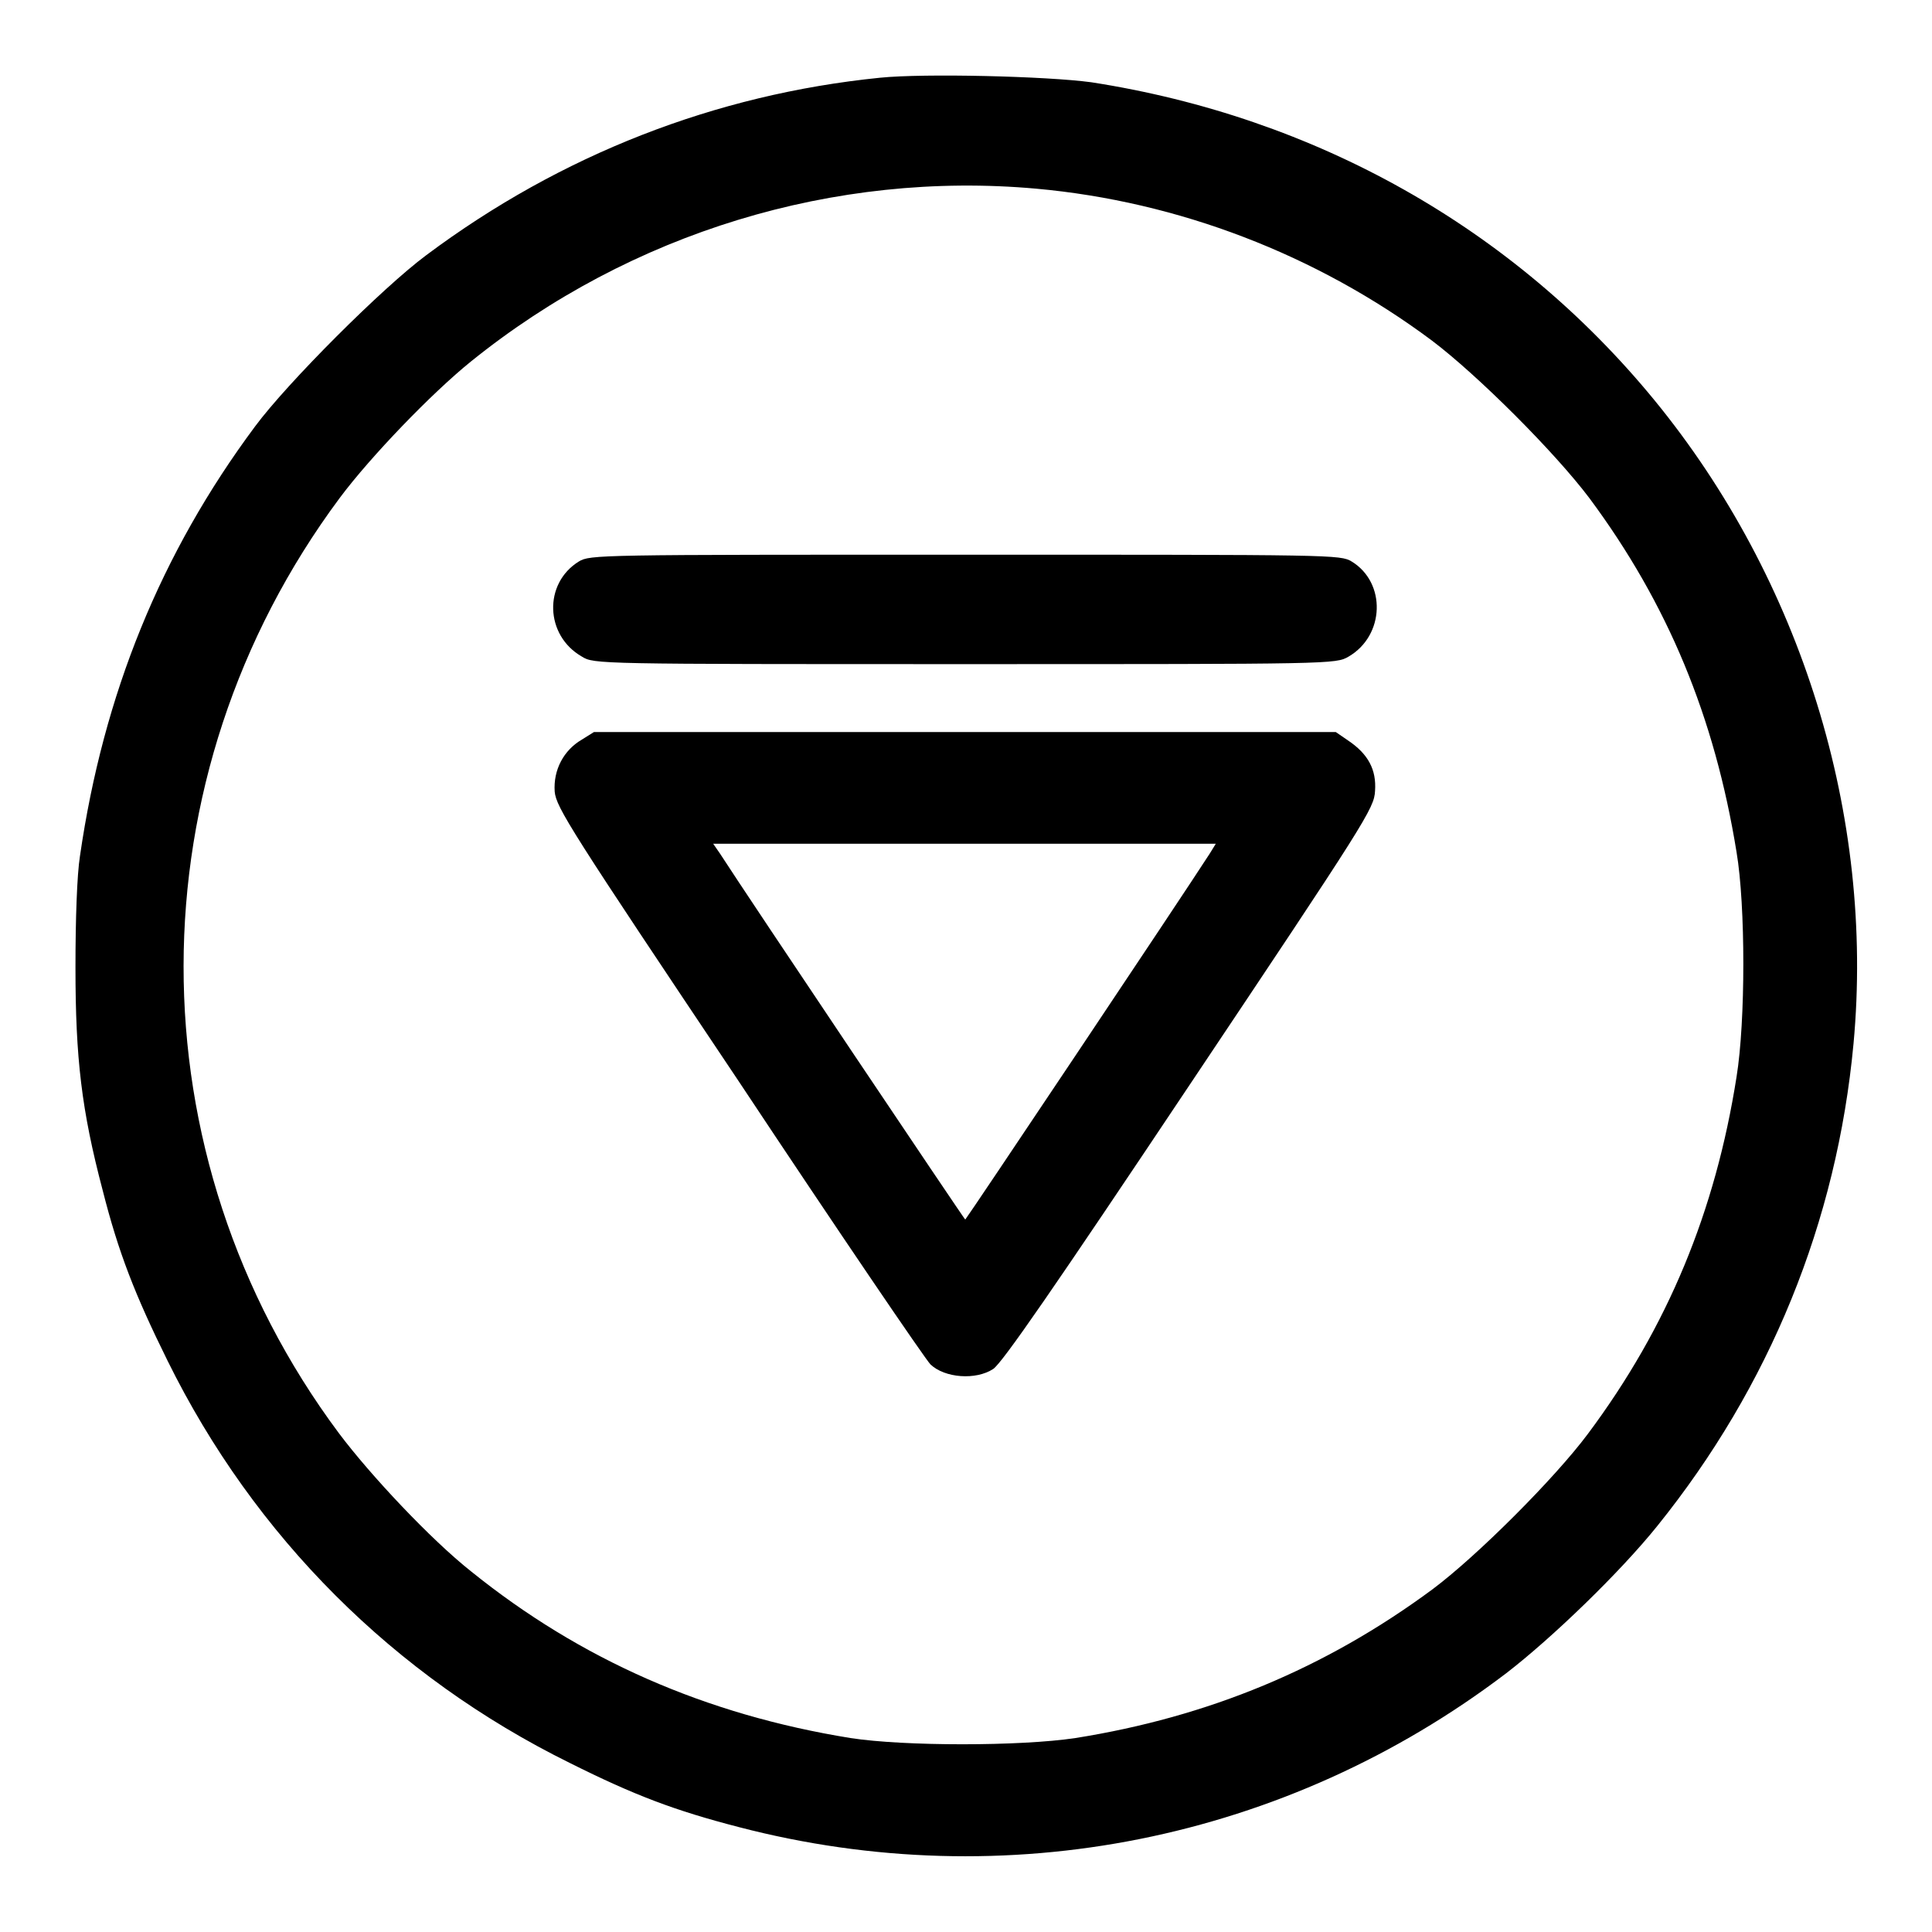
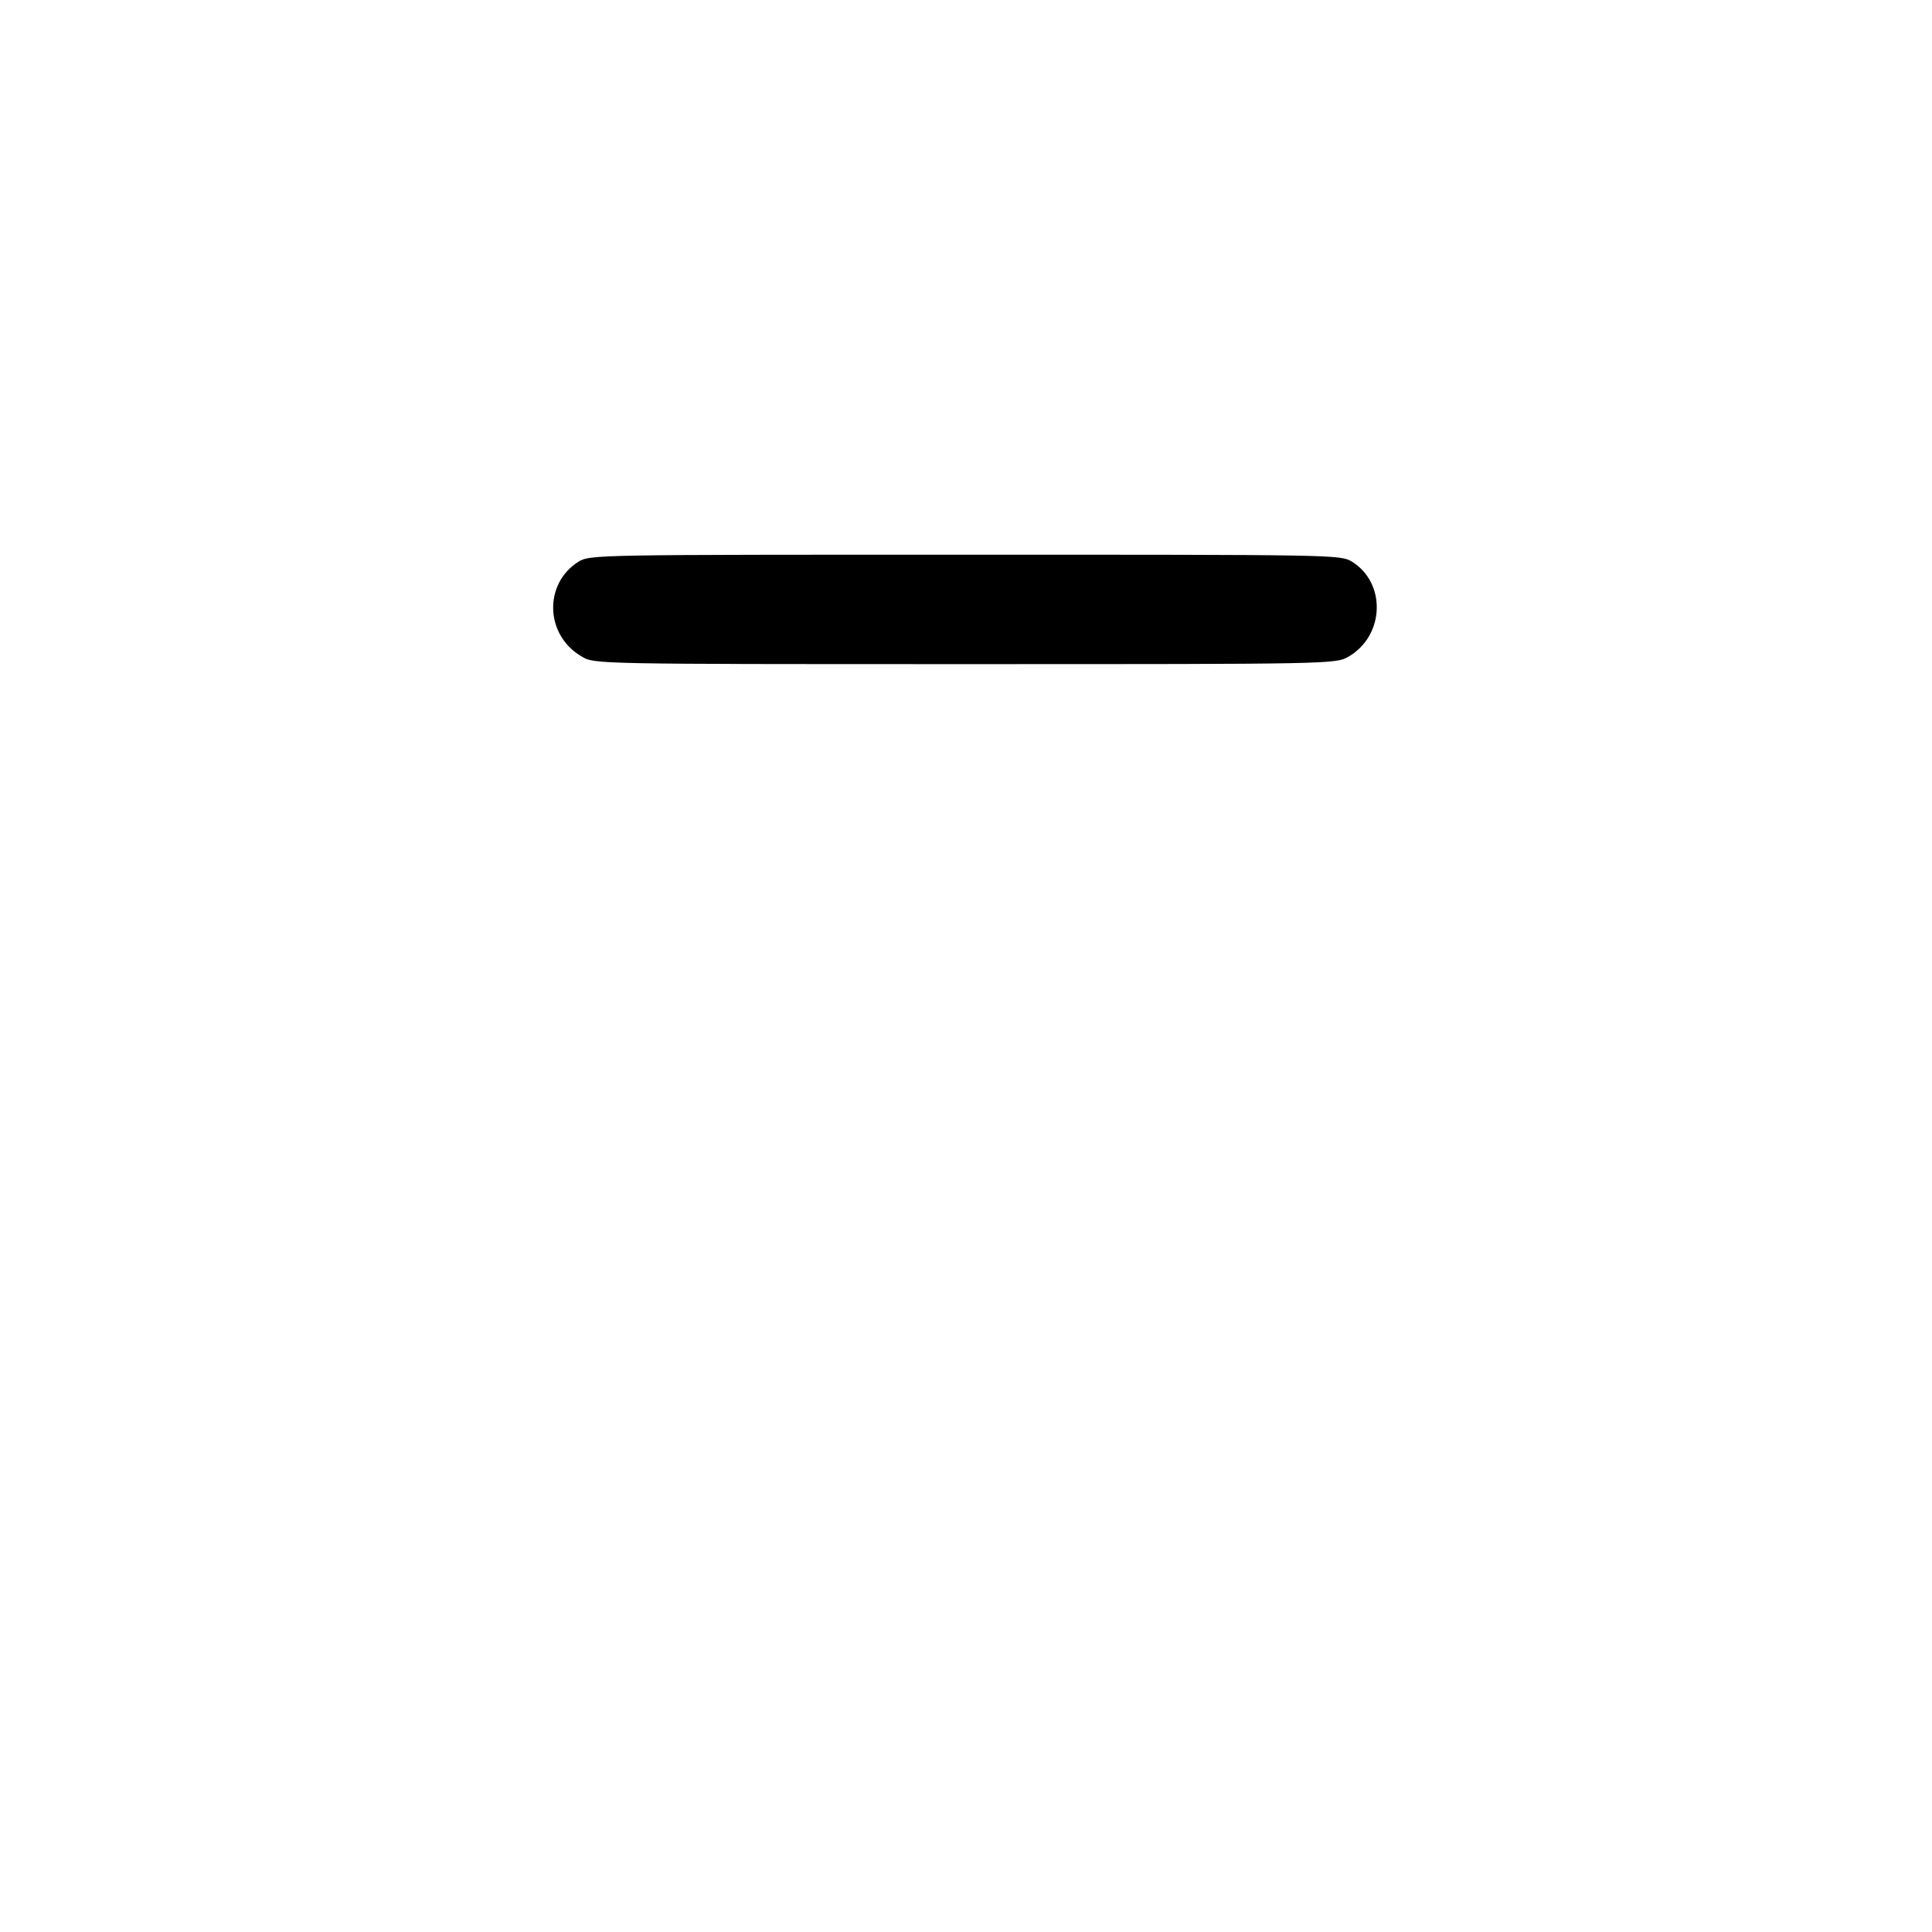
<svg xmlns="http://www.w3.org/2000/svg" version="1.1" x="0px" y="0px" viewBox="0 0 256 256" enable-background="new 0 0 256 256" xml:space="preserve">
  <g>
    <g>
      <g>
-         <path fill="#000000" d="M116.6,10.3c-21.8,2.2-42.3,10.2-60.1,23.5c-5.8,4.3-18.4,16.9-22.7,22.7C21.3,73.3,13.7,92,10.6,113.4c-0.4,2.5-0.6,8.4-0.6,14.8c0,12,0.8,18.9,3.6,29.5c2.1,8.3,4.3,13.9,8.6,22.6c11.5,23.3,30,41.8,53.3,53.3c8.6,4.3,13.9,6.3,22.4,8.5c35.3,9.2,72.5,1.8,101.7-20.4c6.1-4.7,15.1-13.4,20-19.5c14.9-18.5,23.8-40.3,26-63.9c2.8-30.2-6.9-61.5-26.4-85.3c-18.7-22.8-44.9-37.5-74.6-42.1C138.7,10.1,122.5,9.7,116.6,10.3z M137.3,25c18.8,1.7,37.1,8.7,52.4,20.1c6.1,4.6,16.3,14.8,20.9,20.9c10.4,14,16.6,29,19.5,46.9c1.2,7.1,1.2,22.4,0,29.8c-2.8,17.8-9.1,33.1-19.7,47.3c-4.4,5.9-14.7,16.2-20.6,20.6c-14.2,10.5-29.7,16.9-47.3,19.7c-7.3,1.1-22.7,1.1-29.8,0c-19.2-3.1-35.8-10.4-50.3-22.1c-5.3-4.2-13.3-12.7-17.5-18.3c-27.5-36.9-27.4-86.9,0.1-123.9c4.1-5.5,12.2-13.9,17.4-18.1C83.6,30.8,110.6,22.6,137.3,25z" />
        <path fill="#000000" d="M76.7,74.4c-4.7,2.9-4.5,9.8,0.4,12.6c1.6,1,2,1,50.8,1c48.7,0,49.1,0,50.8-1c4.8-2.8,5-9.8,0.4-12.6c-1.5-0.9-2.4-0.9-51.1-0.9C79.2,73.5,78.2,73.5,76.7,74.4z" />
-         <path fill="#000000" d="M77.1,98c-2.4,1.4-3.8,4-3.6,6.9c0.2,2.1,2.1,5.1,24.4,38.4c13.2,19.9,24.7,36.8,25.4,37.5c1.9,1.8,6,2.1,8.3,0.6c1.2-0.8,8.1-10.8,26-37.6c23.4-35,24.5-36.7,24.6-39c0.2-2.8-0.9-4.9-3.6-6.7l-1.6-1.1h-49.2H78.7L77.1,98z M160.3,113.1c-3.8,5.9-32.3,48.5-32.4,48.5S99.2,119,95.4,113.1l-0.9-1.3h33.3h33.3L160.3,113.1z" />
      </g>
    </g>
  </g>
</svg>